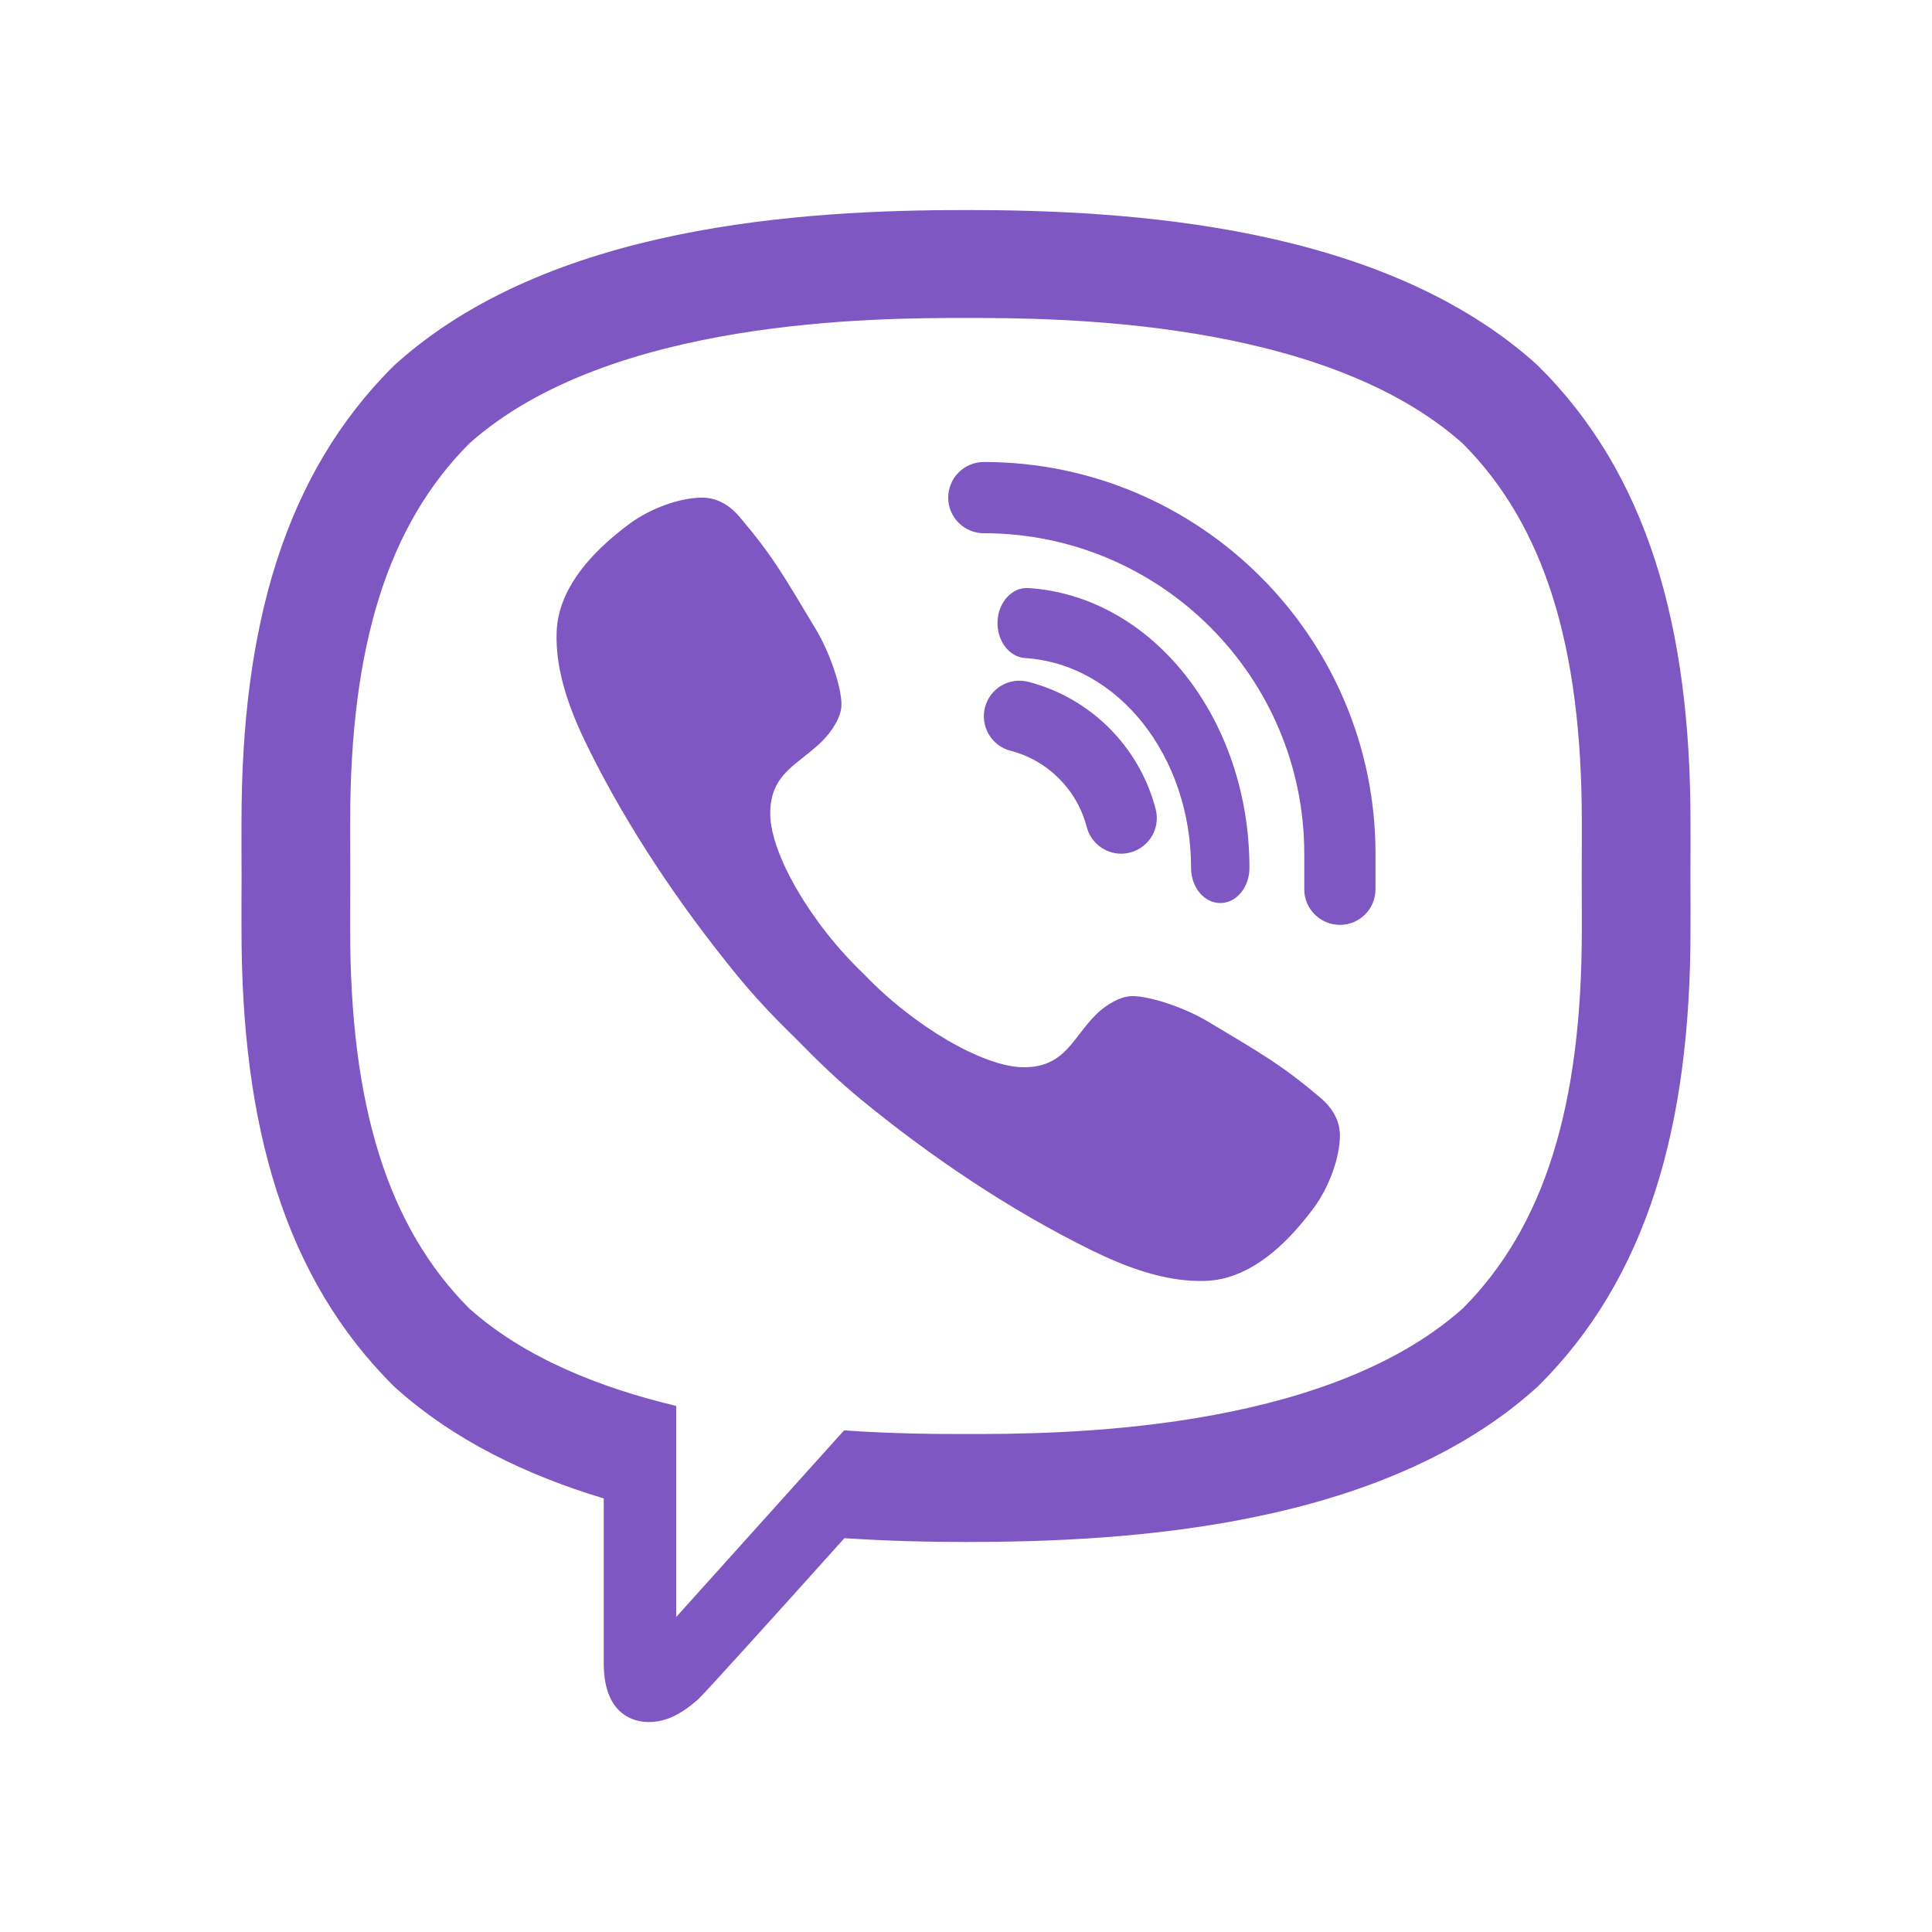
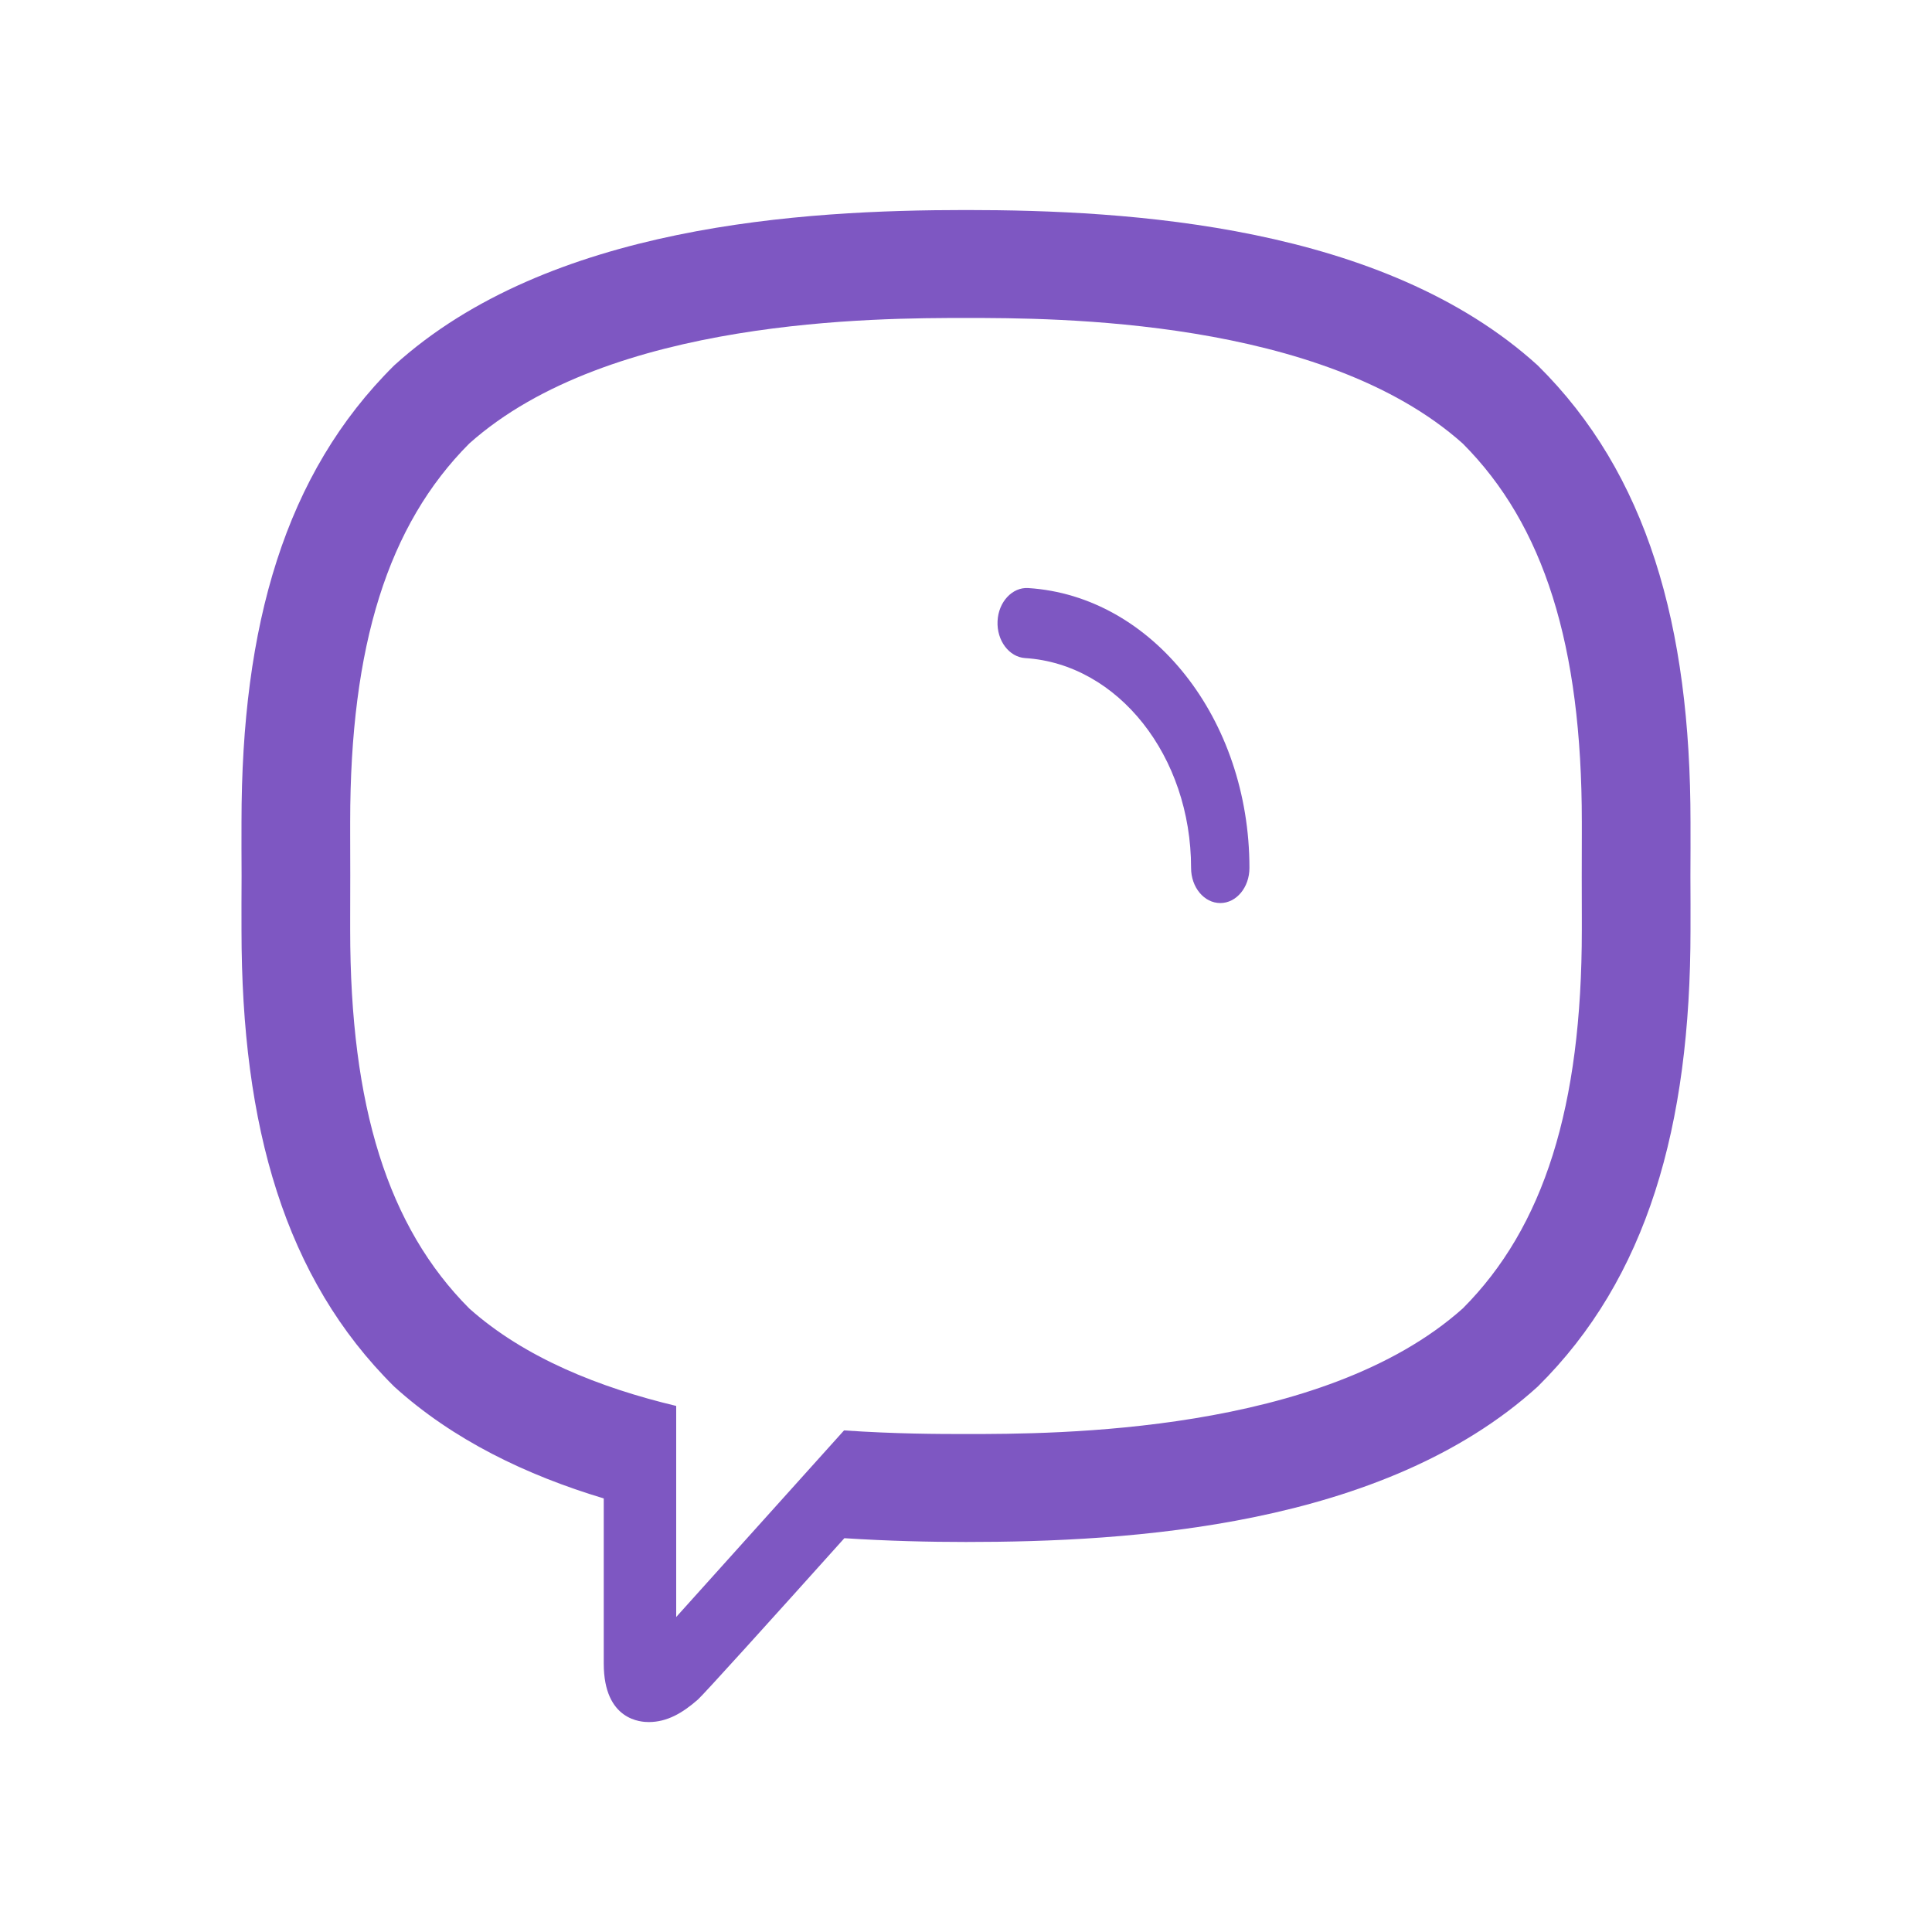
<svg xmlns="http://www.w3.org/2000/svg" width="24" height="24" viewBox="0 0 24 24" fill="none">
-   <path d="M16.402 13.636C15.911 13.222 15.684 13.097 15.005 12.69C14.722 12.52 14.292 12.374 14.066 12.374C13.911 12.374 13.726 12.492 13.613 12.605C13.323 12.895 13.228 13.258 12.719 13.258C12.222 13.258 11.353 12.752 10.729 12.098C10.074 11.474 9.568 10.605 9.568 10.107C9.568 9.598 9.924 9.497 10.214 9.206C10.328 9.093 10.453 8.908 10.453 8.754C10.453 8.528 10.306 8.104 10.137 7.821C9.729 7.142 9.605 6.915 9.19 6.424C9.05 6.258 8.89 6.182 8.723 6.182C8.44 6.181 8.069 6.321 7.818 6.508C7.44 6.79 7.045 7.174 6.94 7.651C6.926 7.716 6.917 7.782 6.915 7.847C6.894 8.345 7.09 8.85 7.301 9.278C7.797 10.286 8.455 11.261 9.17 12.133C9.399 12.412 9.648 12.671 9.905 12.921C10.156 13.178 10.415 13.428 10.694 13.657C11.565 14.372 12.541 15.029 13.549 15.526C13.972 15.735 14.471 15.927 14.964 15.912C15.034 15.91 15.105 15.902 15.175 15.887C15.653 15.781 16.036 15.386 16.318 15.008C16.505 14.757 16.645 14.386 16.645 14.103C16.644 13.936 16.568 13.777 16.402 13.636ZM16.645 11.489C16.401 11.489 16.202 11.291 16.202 11.047V10.605C16.202 8.41 14.416 6.624 12.222 6.624C11.977 6.624 11.779 6.426 11.779 6.182C11.779 5.937 11.977 5.739 12.222 5.739C14.904 5.739 17.087 7.922 17.087 10.605V11.047C17.087 11.291 16.889 11.489 16.645 11.489ZM13.928 10.605C13.732 10.605 13.552 10.473 13.5 10.274C13.379 9.809 13.017 9.446 12.553 9.326C12.317 9.265 12.175 9.024 12.236 8.787C12.297 8.551 12.537 8.409 12.775 8.47C13.548 8.67 14.154 9.276 14.356 10.05C14.418 10.287 14.276 10.528 14.04 10.59C14.002 10.6 13.965 10.605 13.928 10.605Z" fill="#7E57C2" />
  <path d="M15.159 11.218C14.958 11.218 14.796 11.023 14.796 10.782C14.796 9.394 13.89 8.248 12.735 8.175C12.535 8.162 12.381 7.957 12.392 7.717C12.402 7.477 12.576 7.292 12.773 7.305C14.314 7.403 15.521 8.93 15.521 10.782C15.521 11.023 15.359 11.218 15.159 11.218Z" fill="#7E57C2" />
-   <path d="M12 2.609C9.975 2.609 6.82 2.794 4.897 4.539C3.538 5.884 3 7.77 3 10.211C3 10.414 2.999 10.639 3.001 10.882C2.999 11.125 3 11.35 3 11.553C3 13.994 3.538 15.88 4.897 17.225C5.629 17.889 6.542 18.326 7.5 18.614V20.665C7.5 21.378 7.972 21.392 8.059 21.392H8.063C8.285 21.391 8.477 21.282 8.67 21.112C8.742 21.048 9.579 20.122 10.489 19.108C11.03 19.143 11.545 19.155 12 19.155C14.025 19.155 17.18 18.97 19.102 17.225C20.461 15.881 21 13.994 21 11.553C21 11.35 21.001 11.125 20.999 10.882C21.001 10.638 21 10.414 21 10.211C21 7.77 20.462 5.883 19.102 4.539C17.18 2.794 14.025 2.609 12 2.609ZM19.65 11.397V11.553C19.65 13.746 19.18 15.242 18.172 16.253C16.425 17.814 13.097 17.814 12 17.814C11.666 17.814 11.124 17.813 10.485 17.769C10.307 17.968 8.4 20.087 8.4 20.087V17.465C7.453 17.239 6.518 16.869 5.829 16.254C4.82 15.242 4.35 13.746 4.35 11.553V11.397C4.35 11.24 4.35 11.07 4.351 10.872C4.35 10.693 4.35 10.524 4.35 10.367V10.211C4.35 8.017 4.82 6.522 5.829 5.51C7.575 3.95 10.904 3.95 12 3.95C13.097 3.95 16.425 3.95 18.171 5.51C19.18 6.522 19.65 8.017 19.65 10.211V10.367C19.65 10.524 19.65 10.693 19.649 10.892C19.65 11.071 19.65 11.24 19.65 11.397Z" fill="#7E57C2" />
+   <path d="M12 2.609C9.975 2.609 6.82 2.794 4.897 4.539C3.538 5.884 3 7.77 3 10.211C3 10.414 2.999 10.639 3.001 10.882C2.999 11.125 3 11.35 3 11.553C3 13.994 3.538 15.88 4.897 17.225C5.629 17.889 6.542 18.326 7.5 18.614V20.665C7.5 21.378 7.972 21.392 8.059 21.392H8.063C8.285 21.391 8.477 21.282 8.67 21.112C8.742 21.048 9.579 20.122 10.489 19.108C11.03 19.143 11.545 19.155 12 19.155C14.025 19.155 17.18 18.97 19.102 17.225C20.461 15.881 21 13.994 21 11.553C21 11.35 21.001 11.125 20.999 10.882C21.001 10.638 21 10.414 21 10.211C21 7.77 20.462 5.883 19.102 4.539C17.18 2.794 14.025 2.609 12 2.609ZM19.65 11.397V11.553C19.65 13.746 19.18 15.242 18.172 16.253C16.425 17.814 13.097 17.814 12 17.814C11.666 17.814 11.124 17.813 10.485 17.769C10.307 17.968 8.4 20.087 8.4 20.087V17.465C7.453 17.239 6.518 16.869 5.829 16.254C4.82 15.242 4.35 13.746 4.35 11.553V11.397C4.35 11.24 4.35 11.07 4.351 10.872C4.35 10.693 4.35 10.524 4.35 10.367V10.211C4.35 8.017 4.82 6.522 5.829 5.51C7.575 3.95 10.904 3.95 12 3.95C13.097 3.95 16.425 3.95 18.171 5.51C19.18 6.522 19.65 8.017 19.65 10.211V10.367C19.65 10.524 19.65 10.693 19.649 10.892C19.65 11.071 19.65 11.24 19.65 11.397" fill="#7E57C2" />
</svg>